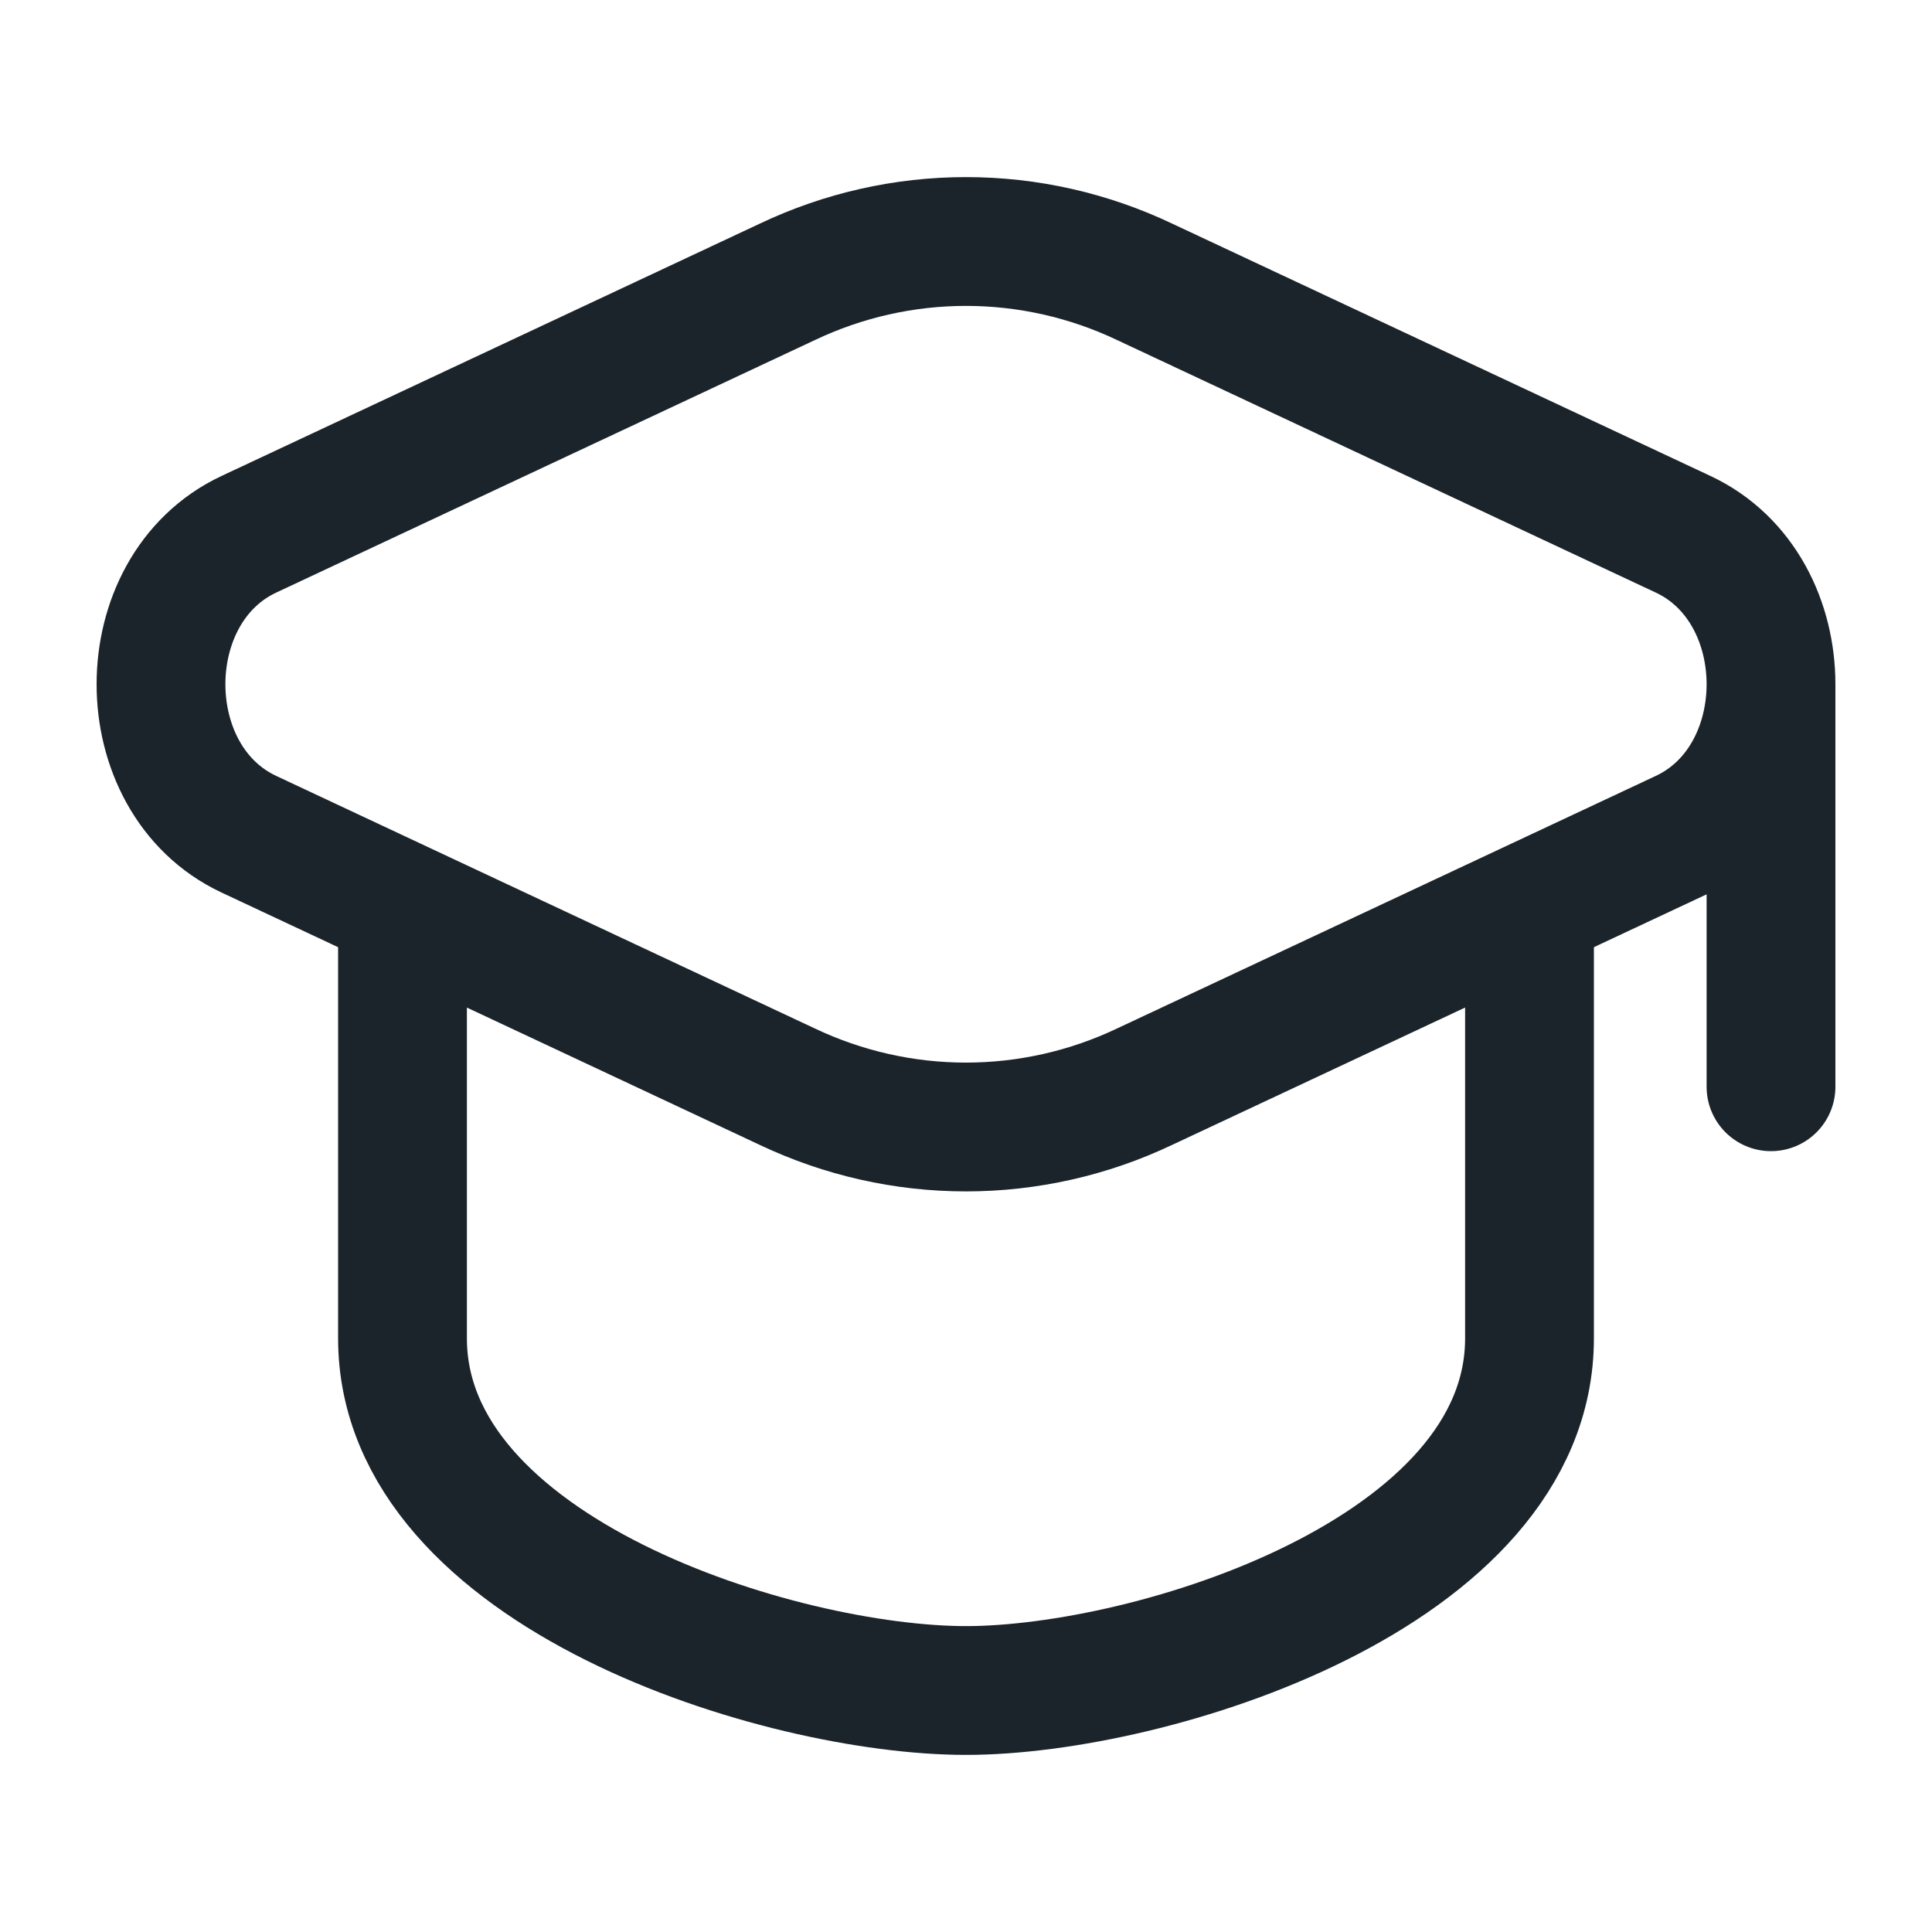
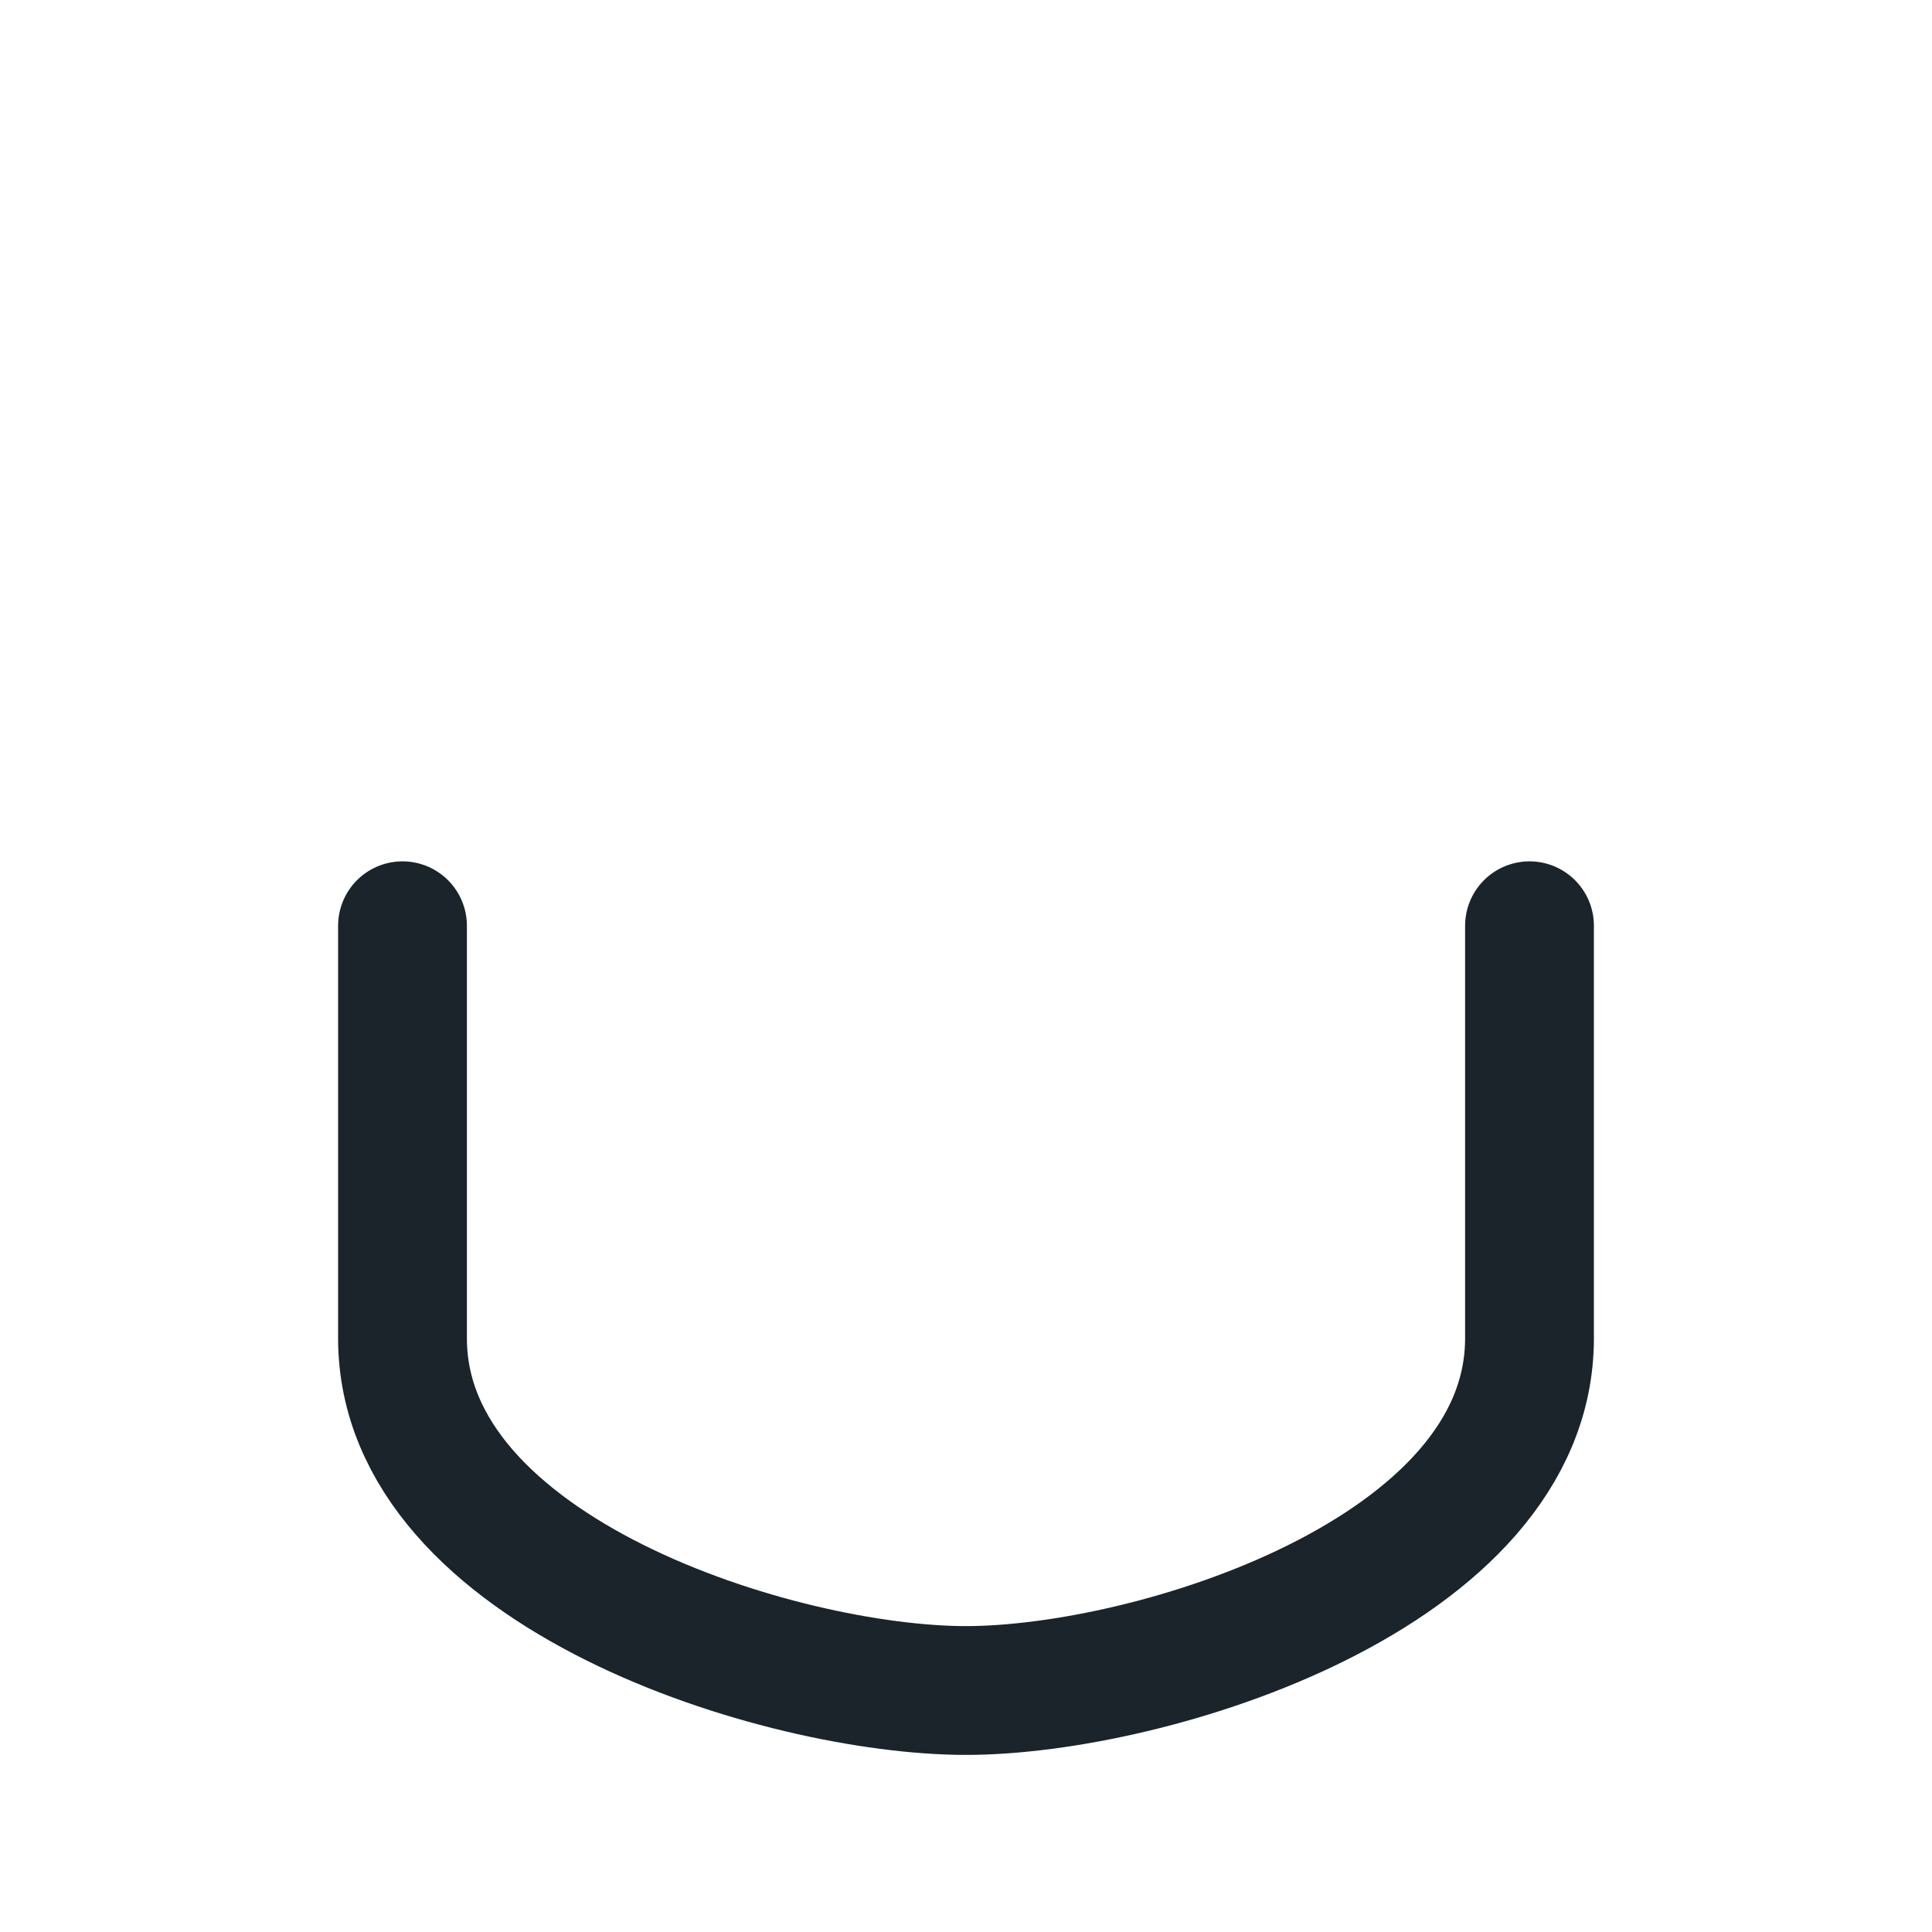
<svg xmlns="http://www.w3.org/2000/svg" width="30" height="30" viewBox="0 0 30 30" fill="none">
-   <path d="M27.5 10.625V16.875M17.771 4.375C16.905 3.964 15.959 3.75 15 3.75C14.041 3.75 13.095 3.964 12.229 4.375L3.865 8.296C2.045 9.149 2.045 12.101 3.865 12.954L12.227 16.875C13.094 17.286 14.04 17.5 14.999 17.5C15.958 17.5 16.905 17.286 17.771 16.875L26.135 12.954C27.955 12.101 27.955 9.149 26.135 8.296L17.771 4.375Z" stroke="#1A242A" stroke-width="2" stroke-linecap="round" stroke-linejoin="round" />
  <path d="M6.25 14.375V20.781C6.25 24.429 12.117 26.25 15 26.25C17.883 26.25 23.75 24.429 23.75 20.781V14.375" stroke="#1A242A" stroke-width="2" stroke-linecap="round" stroke-linejoin="round" />
</svg>